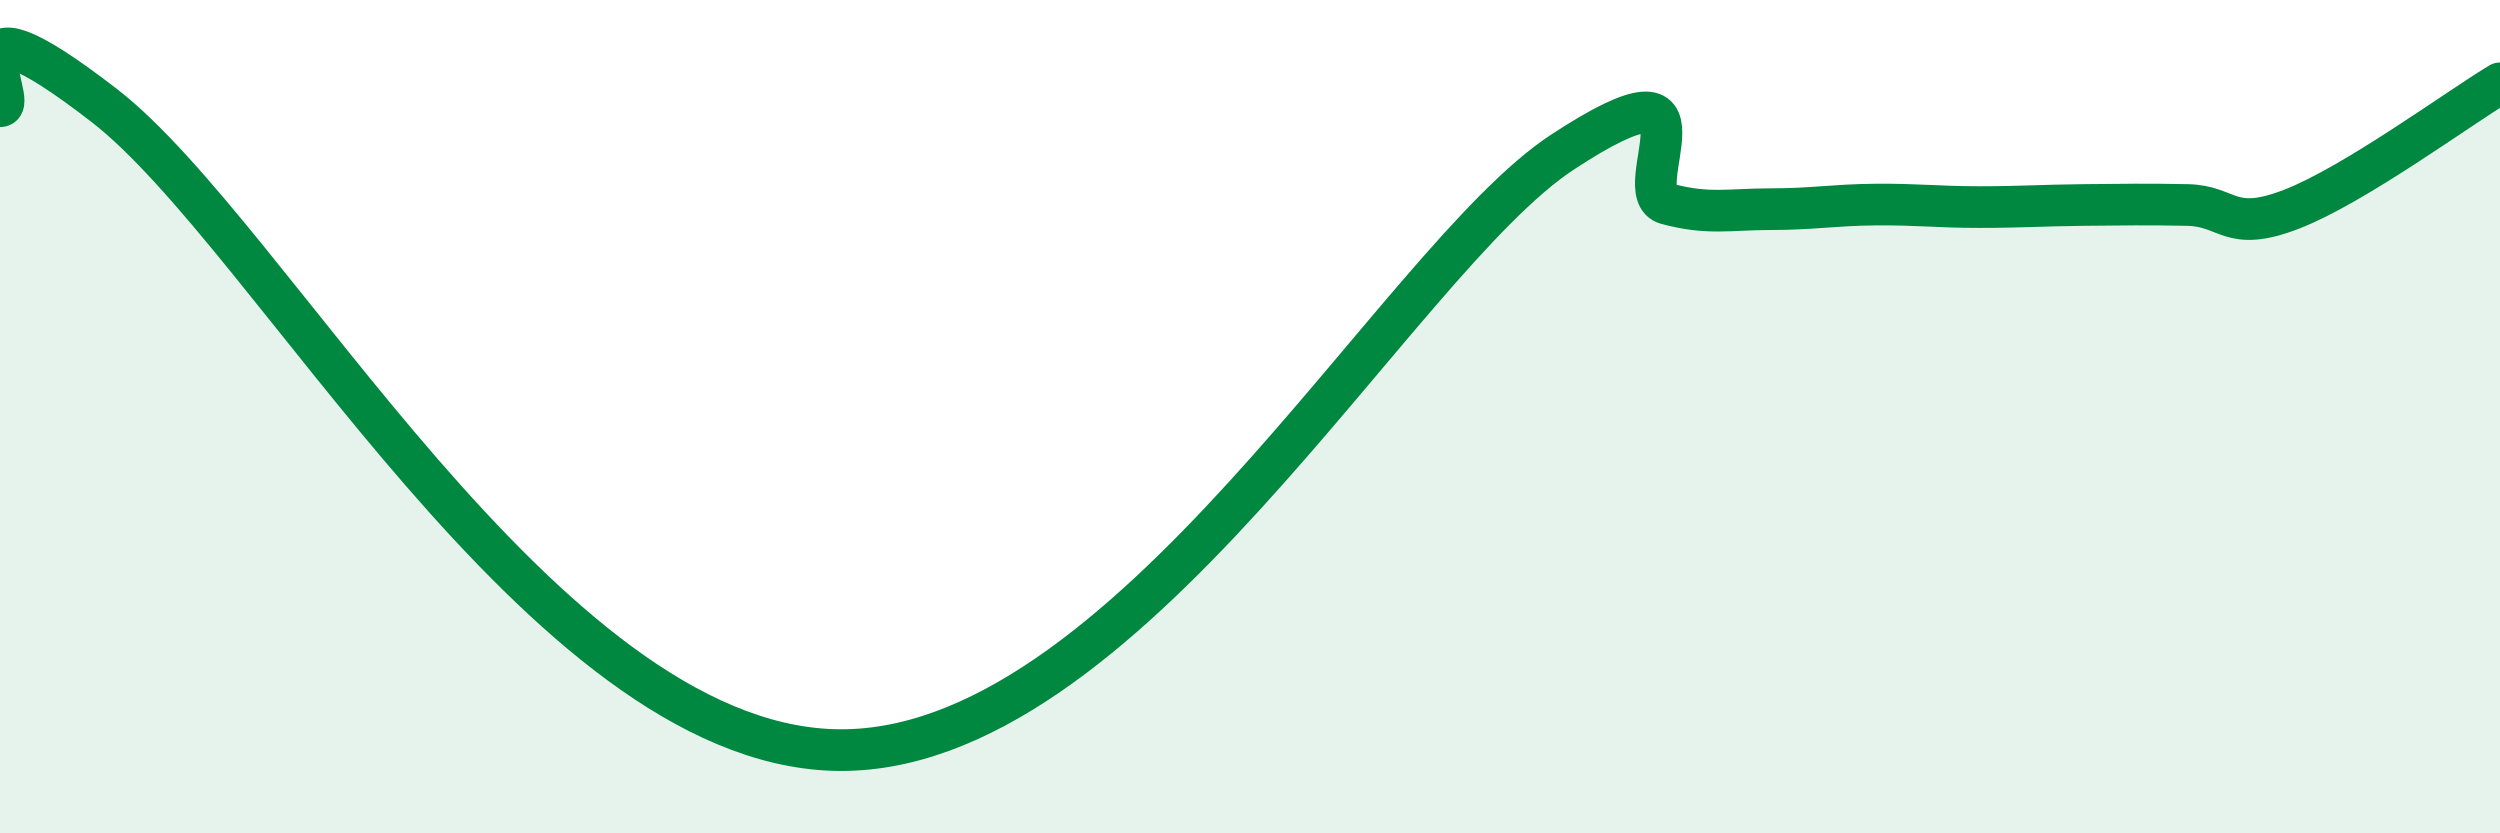
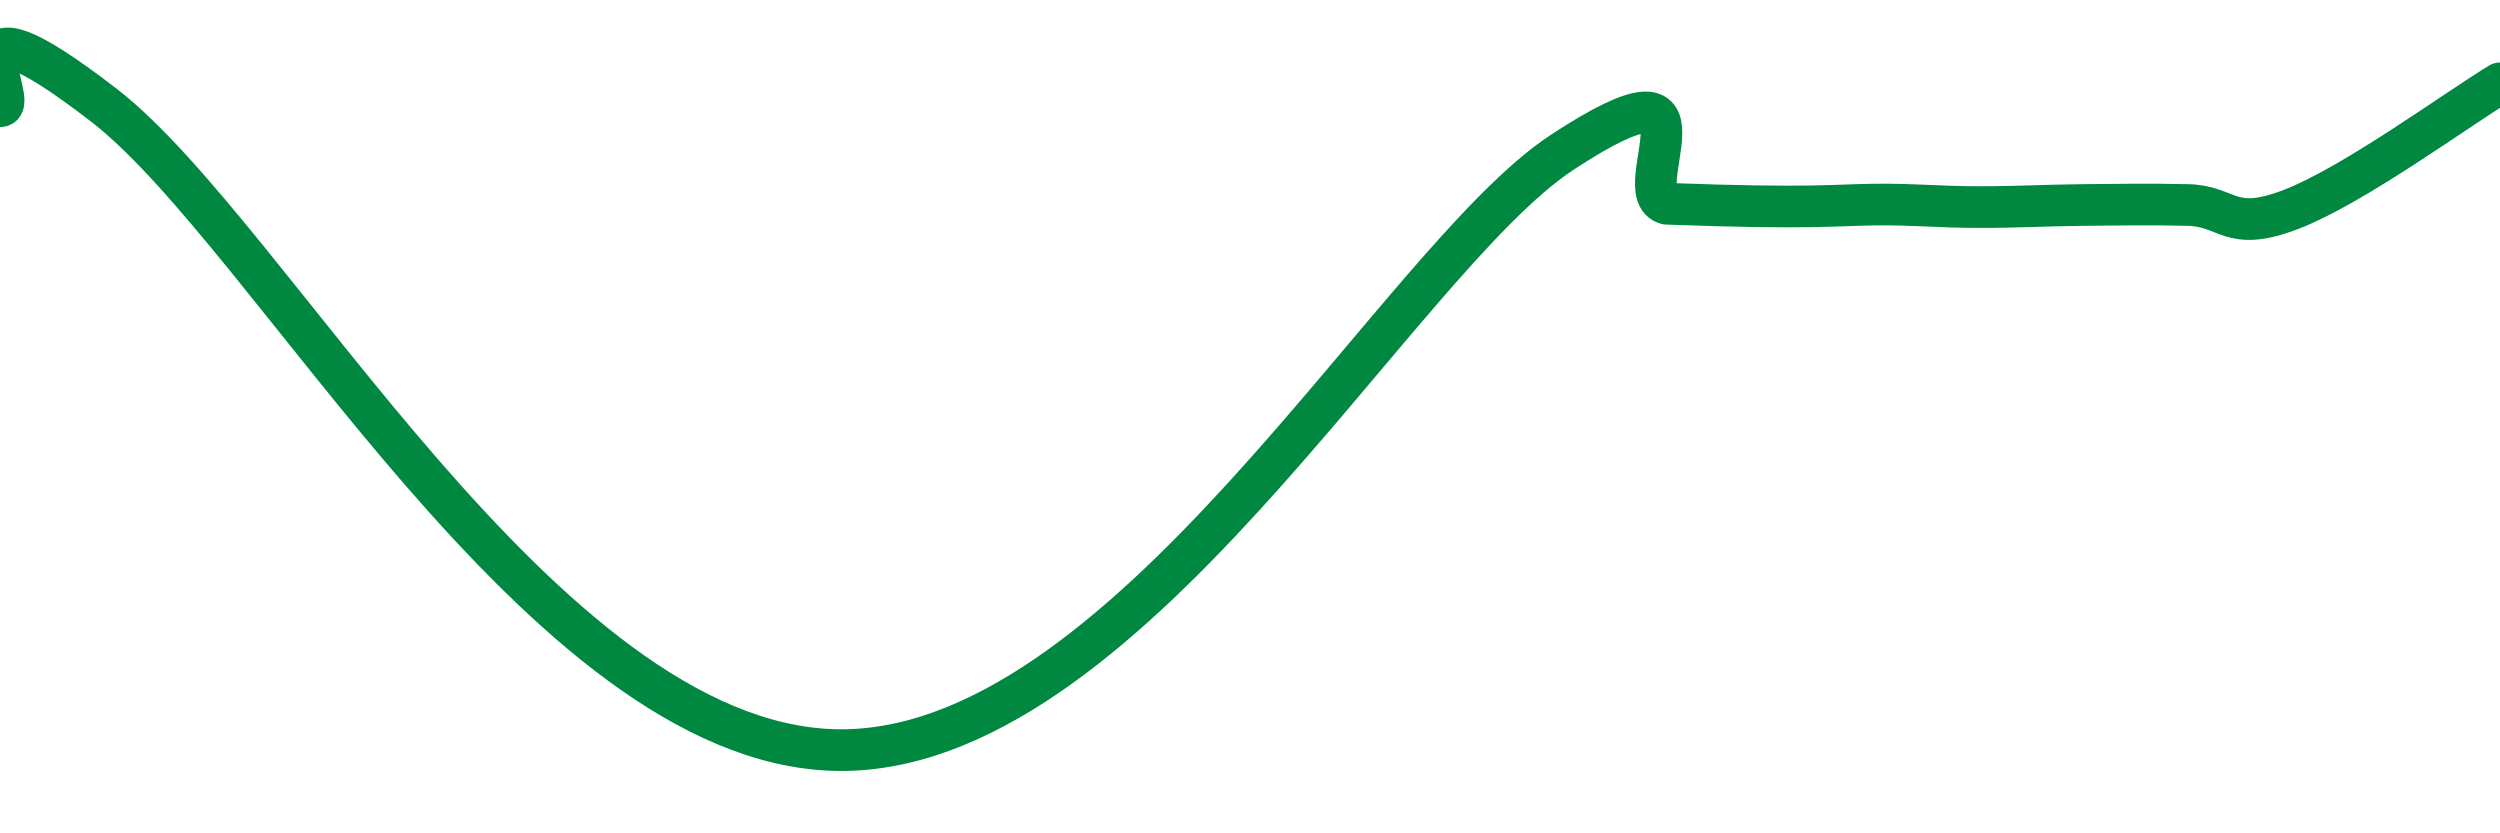
<svg xmlns="http://www.w3.org/2000/svg" width="60" height="20" viewBox="0 0 60 20">
-   <path d="M 0,2.55 C 0.5,2.55 -1.5,-0.56 2.5,2.53 C 6.5,5.62 13,17.78 20,18 C 27,18.22 33.5,6.27 37.5,3.65 C 41.5,1.03 39,4.62 40,4.89 C 41,5.16 41.5,5.02 42.5,5.02 C 43.5,5.02 44,4.92 45,4.91 C 46,4.9 46.5,4.97 47.5,4.97 C 48.5,4.97 49,4.93 50,4.92 C 51,4.91 51.5,4.9 52.5,4.92 C 53.5,4.94 53.5,5.6 55,5.02 C 56.5,4.44 59,2.6 60,2L60 20L0 20Z" fill="#008740" opacity="0.1" stroke-linecap="round" stroke-linejoin="round" />
-   <path d="M 0,2.55 C 0.5,2.55 -1.5,-0.56 2.5,2.53 C 6.5,5.62 13,17.78 20,18 C 27,18.22 33.5,6.27 37.5,3.65 C 41.5,1.03 39,4.62 40,4.89 C 41,5.16 41.5,5.02 42.5,5.02 C 43.5,5.02 44,4.92 45,4.91 C 46,4.9 46.5,4.97 47.5,4.97 C 48.5,4.97 49,4.93 50,4.92 C 51,4.91 51.5,4.9 52.5,4.92 C 53.5,4.94 53.5,5.6 55,5.02 C 56.5,4.44 59,2.6 60,2" stroke="#008740" stroke-width="1" fill="none" stroke-linecap="round" stroke-linejoin="round" />
+   <path d="M 0,2.55 C 0.5,2.55 -1.5,-0.56 2.5,2.53 C 6.5,5.62 13,17.78 20,18 C 27,18.22 33.5,6.27 37.5,3.65 C 41.5,1.03 39,4.62 40,4.89 C 43.5,5.02 44,4.92 45,4.91 C 46,4.9 46.5,4.97 47.5,4.97 C 48.5,4.97 49,4.93 50,4.92 C 51,4.91 51.5,4.9 52.5,4.92 C 53.5,4.94 53.5,5.6 55,5.02 C 56.5,4.44 59,2.6 60,2" stroke="#008740" stroke-width="1" fill="none" stroke-linecap="round" stroke-linejoin="round" />
</svg>